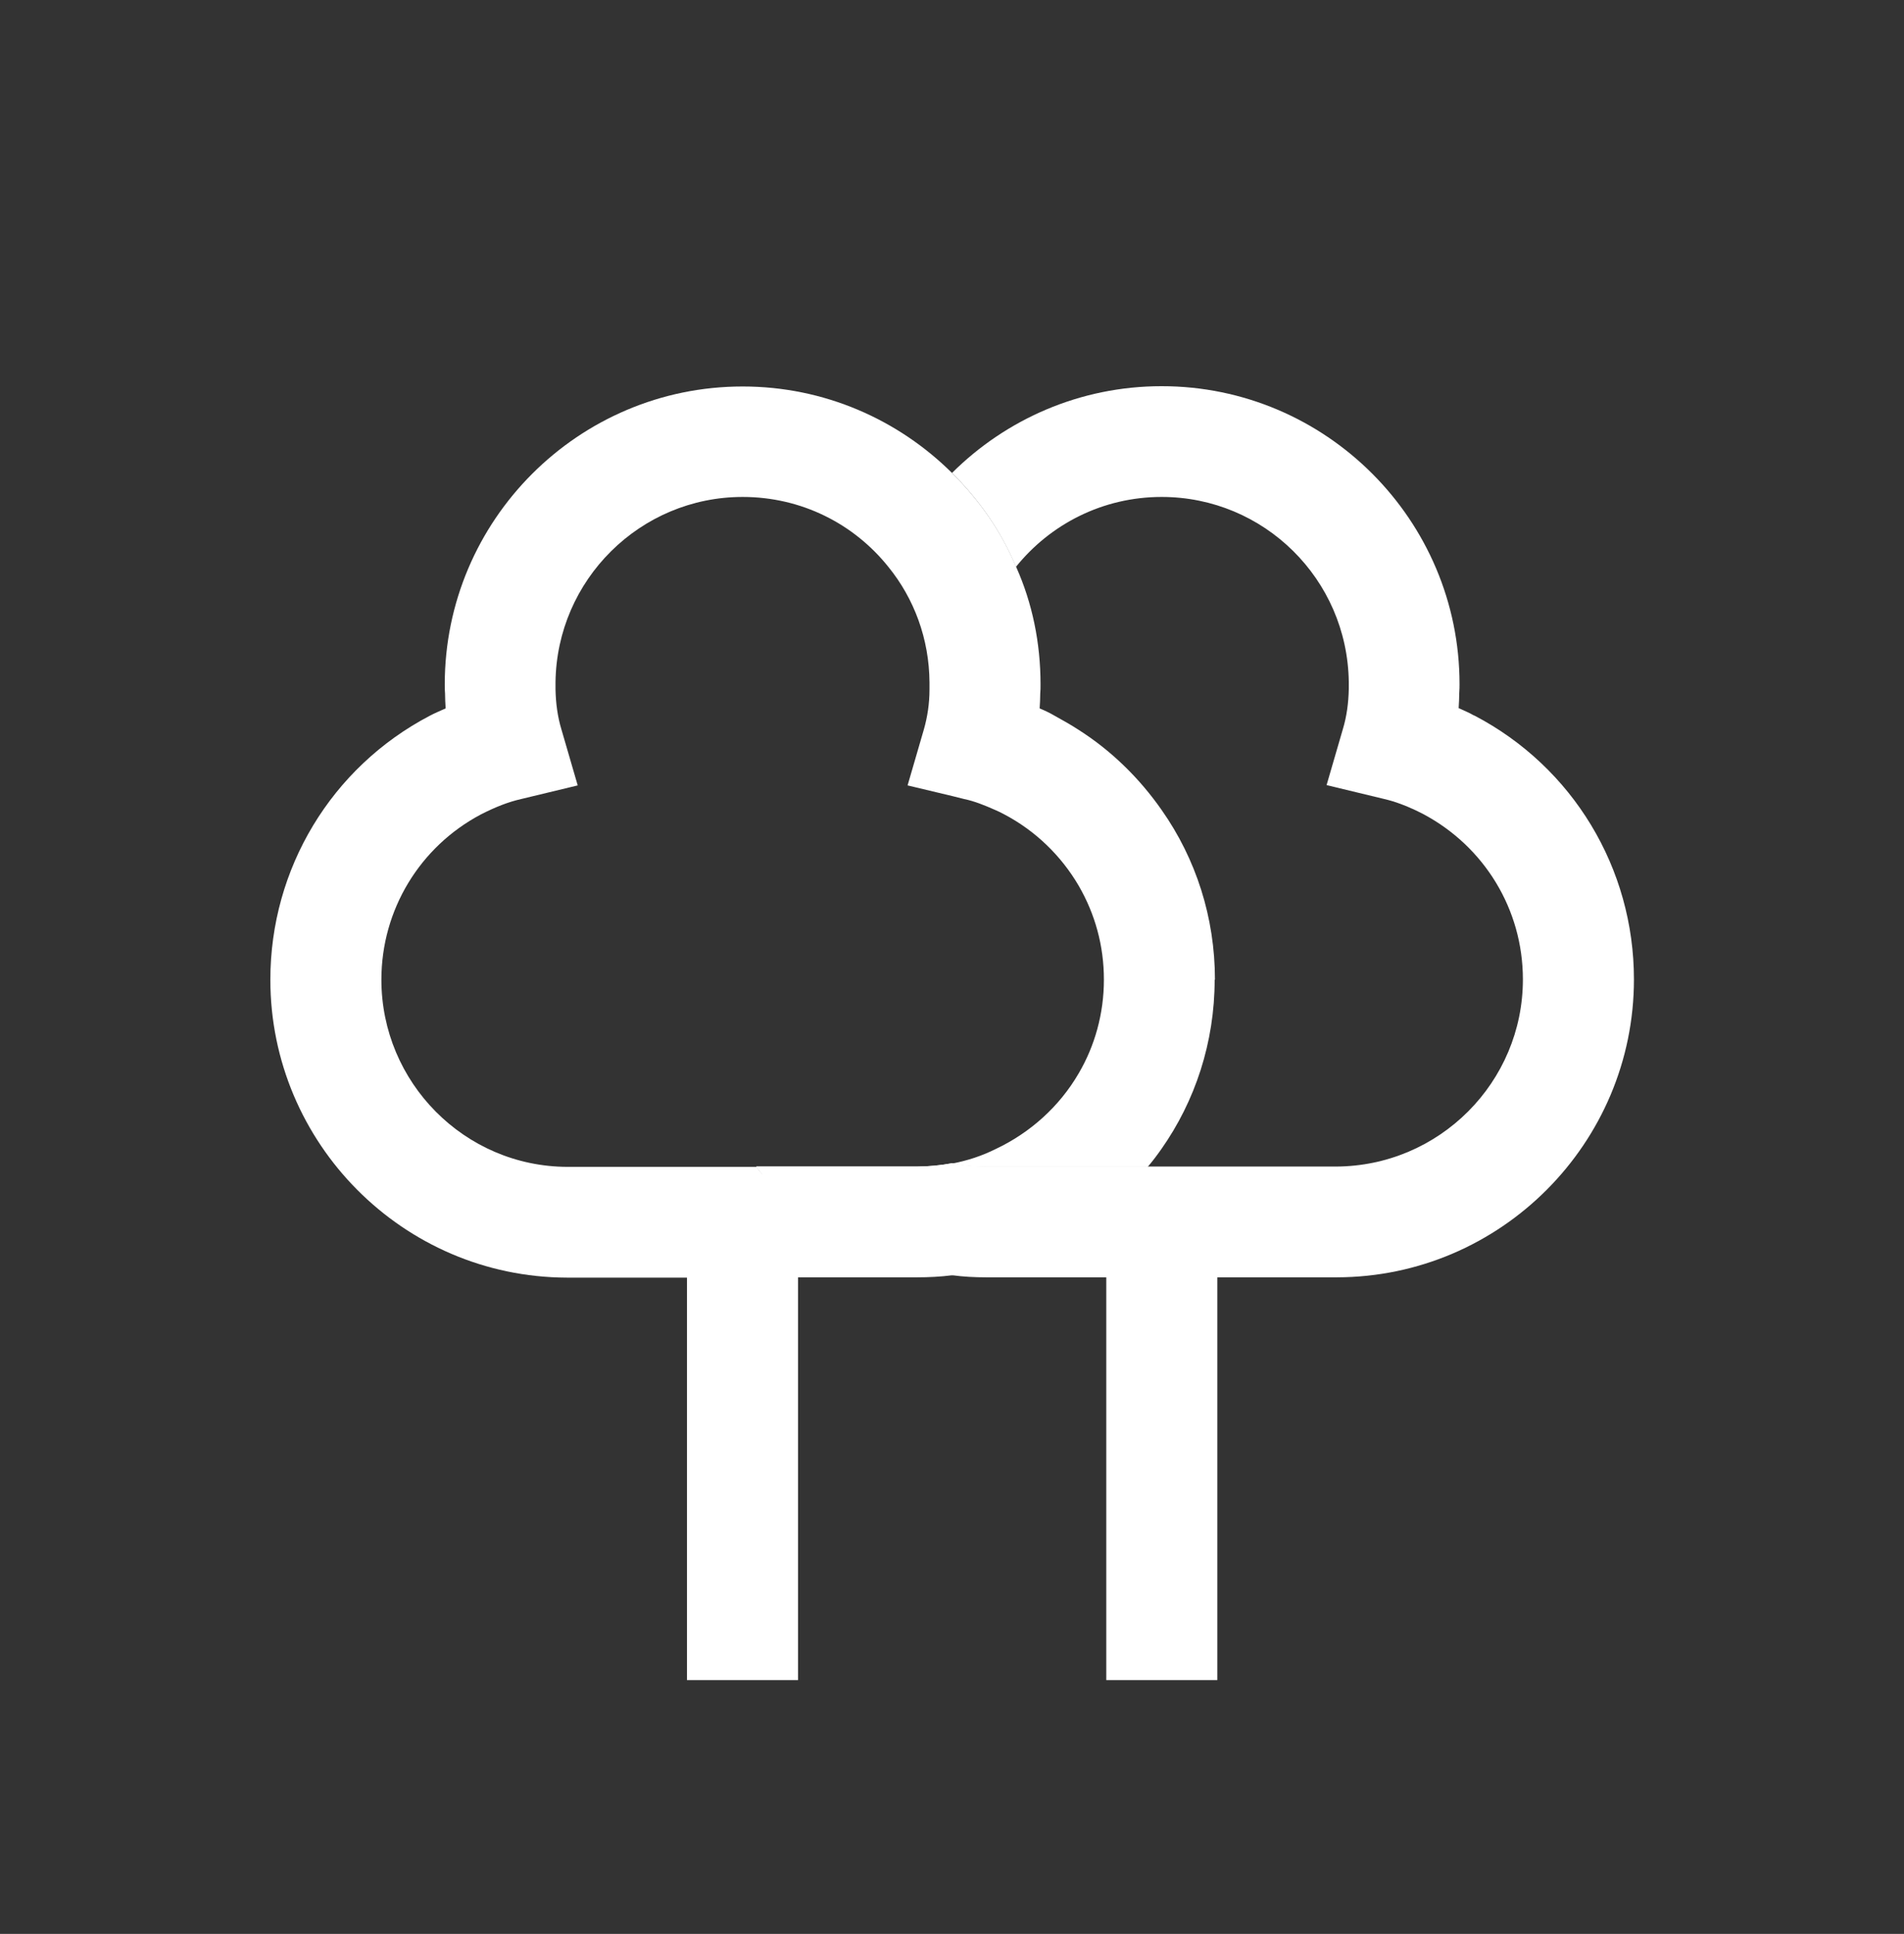
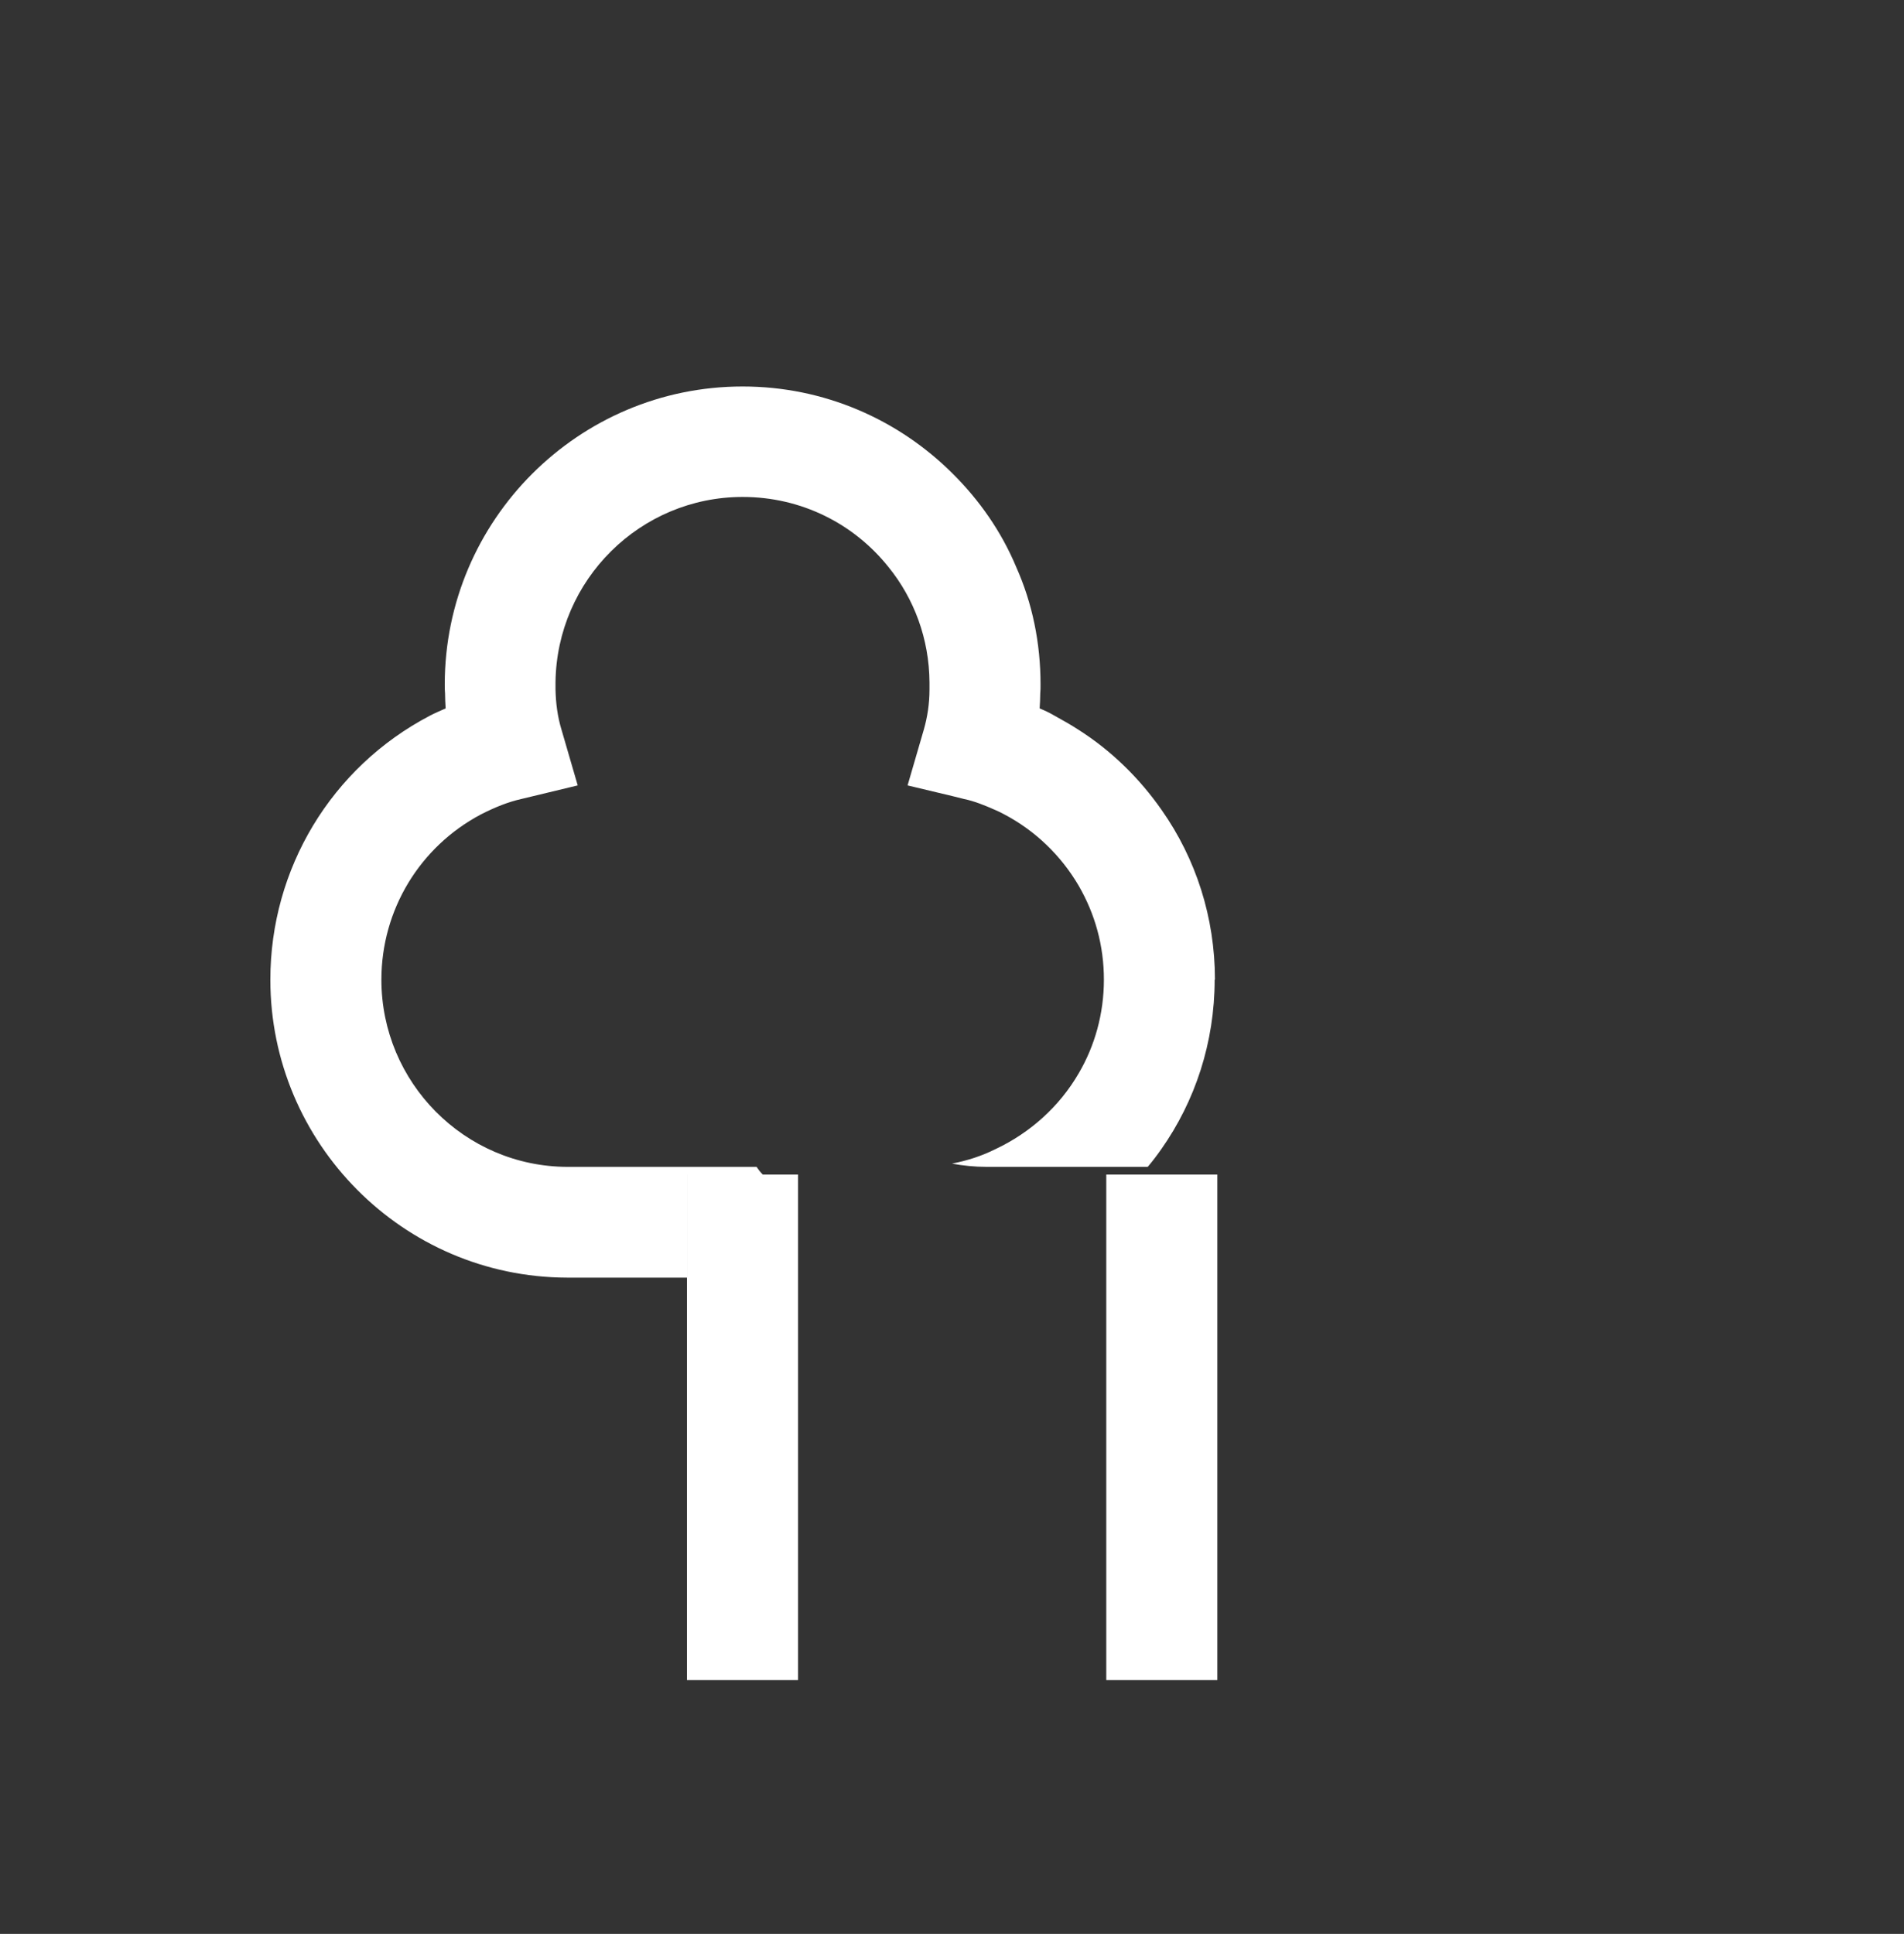
<svg xmlns="http://www.w3.org/2000/svg" id="Layer_1" data-name="Layer 1" viewBox="0 0 64.3 65.3">
  <rect x="0" y="0" width="64.3" height="65.3" fill="#333333" stroke="none" />
  <defs>
    <style>
      .cls-1 {
        fill: #fff;
      }
    </style>
  </defs>
-   <path class="cls-1" d="M33.31,39.39c-.4,0-.8-.04-1.17-.11-.39.07-.79.11-1.19.11h-5.41c.06.09.12.17.21.26h-2.56v3.48h7.78c.4,0,.8-.02,1.19-.07,1.55-.19,3-.72,4.26-1.54.32-.21.64-.45.94-.71.44-.35.84-.74,1.19-1.16.09-.09.16-.17.21-.26h-5.44Z" />
  <path class="cls-1" d="M41.02,33.08c0,2.12-.66,4.1-1.8,5.72-.14.2-.29.4-.46.6h-5.44c-.4,0-.8-.04-1.17-.11.52-.1,1.01-.26,1.47-.49,1.17-.55,2.16-1.44,2.81-2.56.54-.92.85-2.01.85-3.16s-.3-2.22-.85-3.17c-.59-1.01-1.46-1.86-2.53-2.42-.1-.05-.19-.1-.29-.14-.36-.16-.71-.3-1.05-.37l-.4-.1-1.51-.36.55-1.89c.12-.42.19-.87.19-1.35v-.24c-.01-1.47-.52-2.83-1.39-3.9-1.16-1.45-2.93-2.36-4.92-2.36-3.46,0-6.28,2.8-6.32,6.26v.24c.01.47.07.92.2,1.35l.55,1.89-1.91.46c-.44.1-.87.27-1.36.52-2.06,1.09-3.36,3.22-3.36,5.58,0,3.47,2.81,6.31,6.28,6.32h6.39c.06.09.12.17.21.26h-2.56v3.48h-4.06c-5.53-.02-10.01-4.54-10.01-10.06,0-3.75,2.06-7.17,5.38-8.91.17-.09.36-.17.54-.25-.01-.16-.02-.34-.02-.5-.01-.1-.01-.2-.01-.31,0-5.54,4.51-10.06,10.06-10.06,2.76,0,5.26,1.12,7.08,2.93.91.9,1.66,1.97,2.16,3.17.54,1.21.82,2.55.82,3.96,0,.11,0,.21-.01.31,0,.16-.01.34-.02.5.17.07.34.15.51.25.27.15.54.3.8.47,1.12.71,2.07,1.65,2.81,2.71,1.16,1.65,1.8,3.63,1.8,5.73Z" />
  <rect class="cls-1" x="23.2" y="39.66" width="3.75" height="17.07" />
-   <path class="cls-1" d="M49.78,24.16c-.17-.1-.35-.17-.52-.25.01-.16.02-.34.02-.5.01-.14.01-.24.01-.31,0-5.54-4.51-10.06-10.06-10.06-2.76,0-5.26,1.12-7.08,2.93.91.9,1.66,1.97,2.16,3.17,1.16-1.44,2.93-2.36,4.92-2.36,3.46,0,6.27,2.78,6.32,6.24v.25c-.01.47-.07.92-.2,1.35l-.55,1.89,1.91.46c.44.1.87.27,1.34.51,2.08,1.1,3.38,3.23,3.38,5.59,0,3.47-2.82,6.31-6.32,6.32h-11.8c-.4,0-.8-.04-1.17-.11-.39.07-.79.11-1.19.11h-5.41c.06.09.12.17.21.26.36.42.76.81,1.19,1.16.3.26.61.5.95.71,1.26.81,2.71,1.35,4.27,1.54.37.05.75.07,1.14.07h11.85c5.53-.01,10.03-4.53,10.03-10.06,0-3.75-2.06-7.17-5.39-8.91Z" />
  <rect class="cls-1" x="37.36" y="39.66" width="3.75" height="17.07" />
</svg>